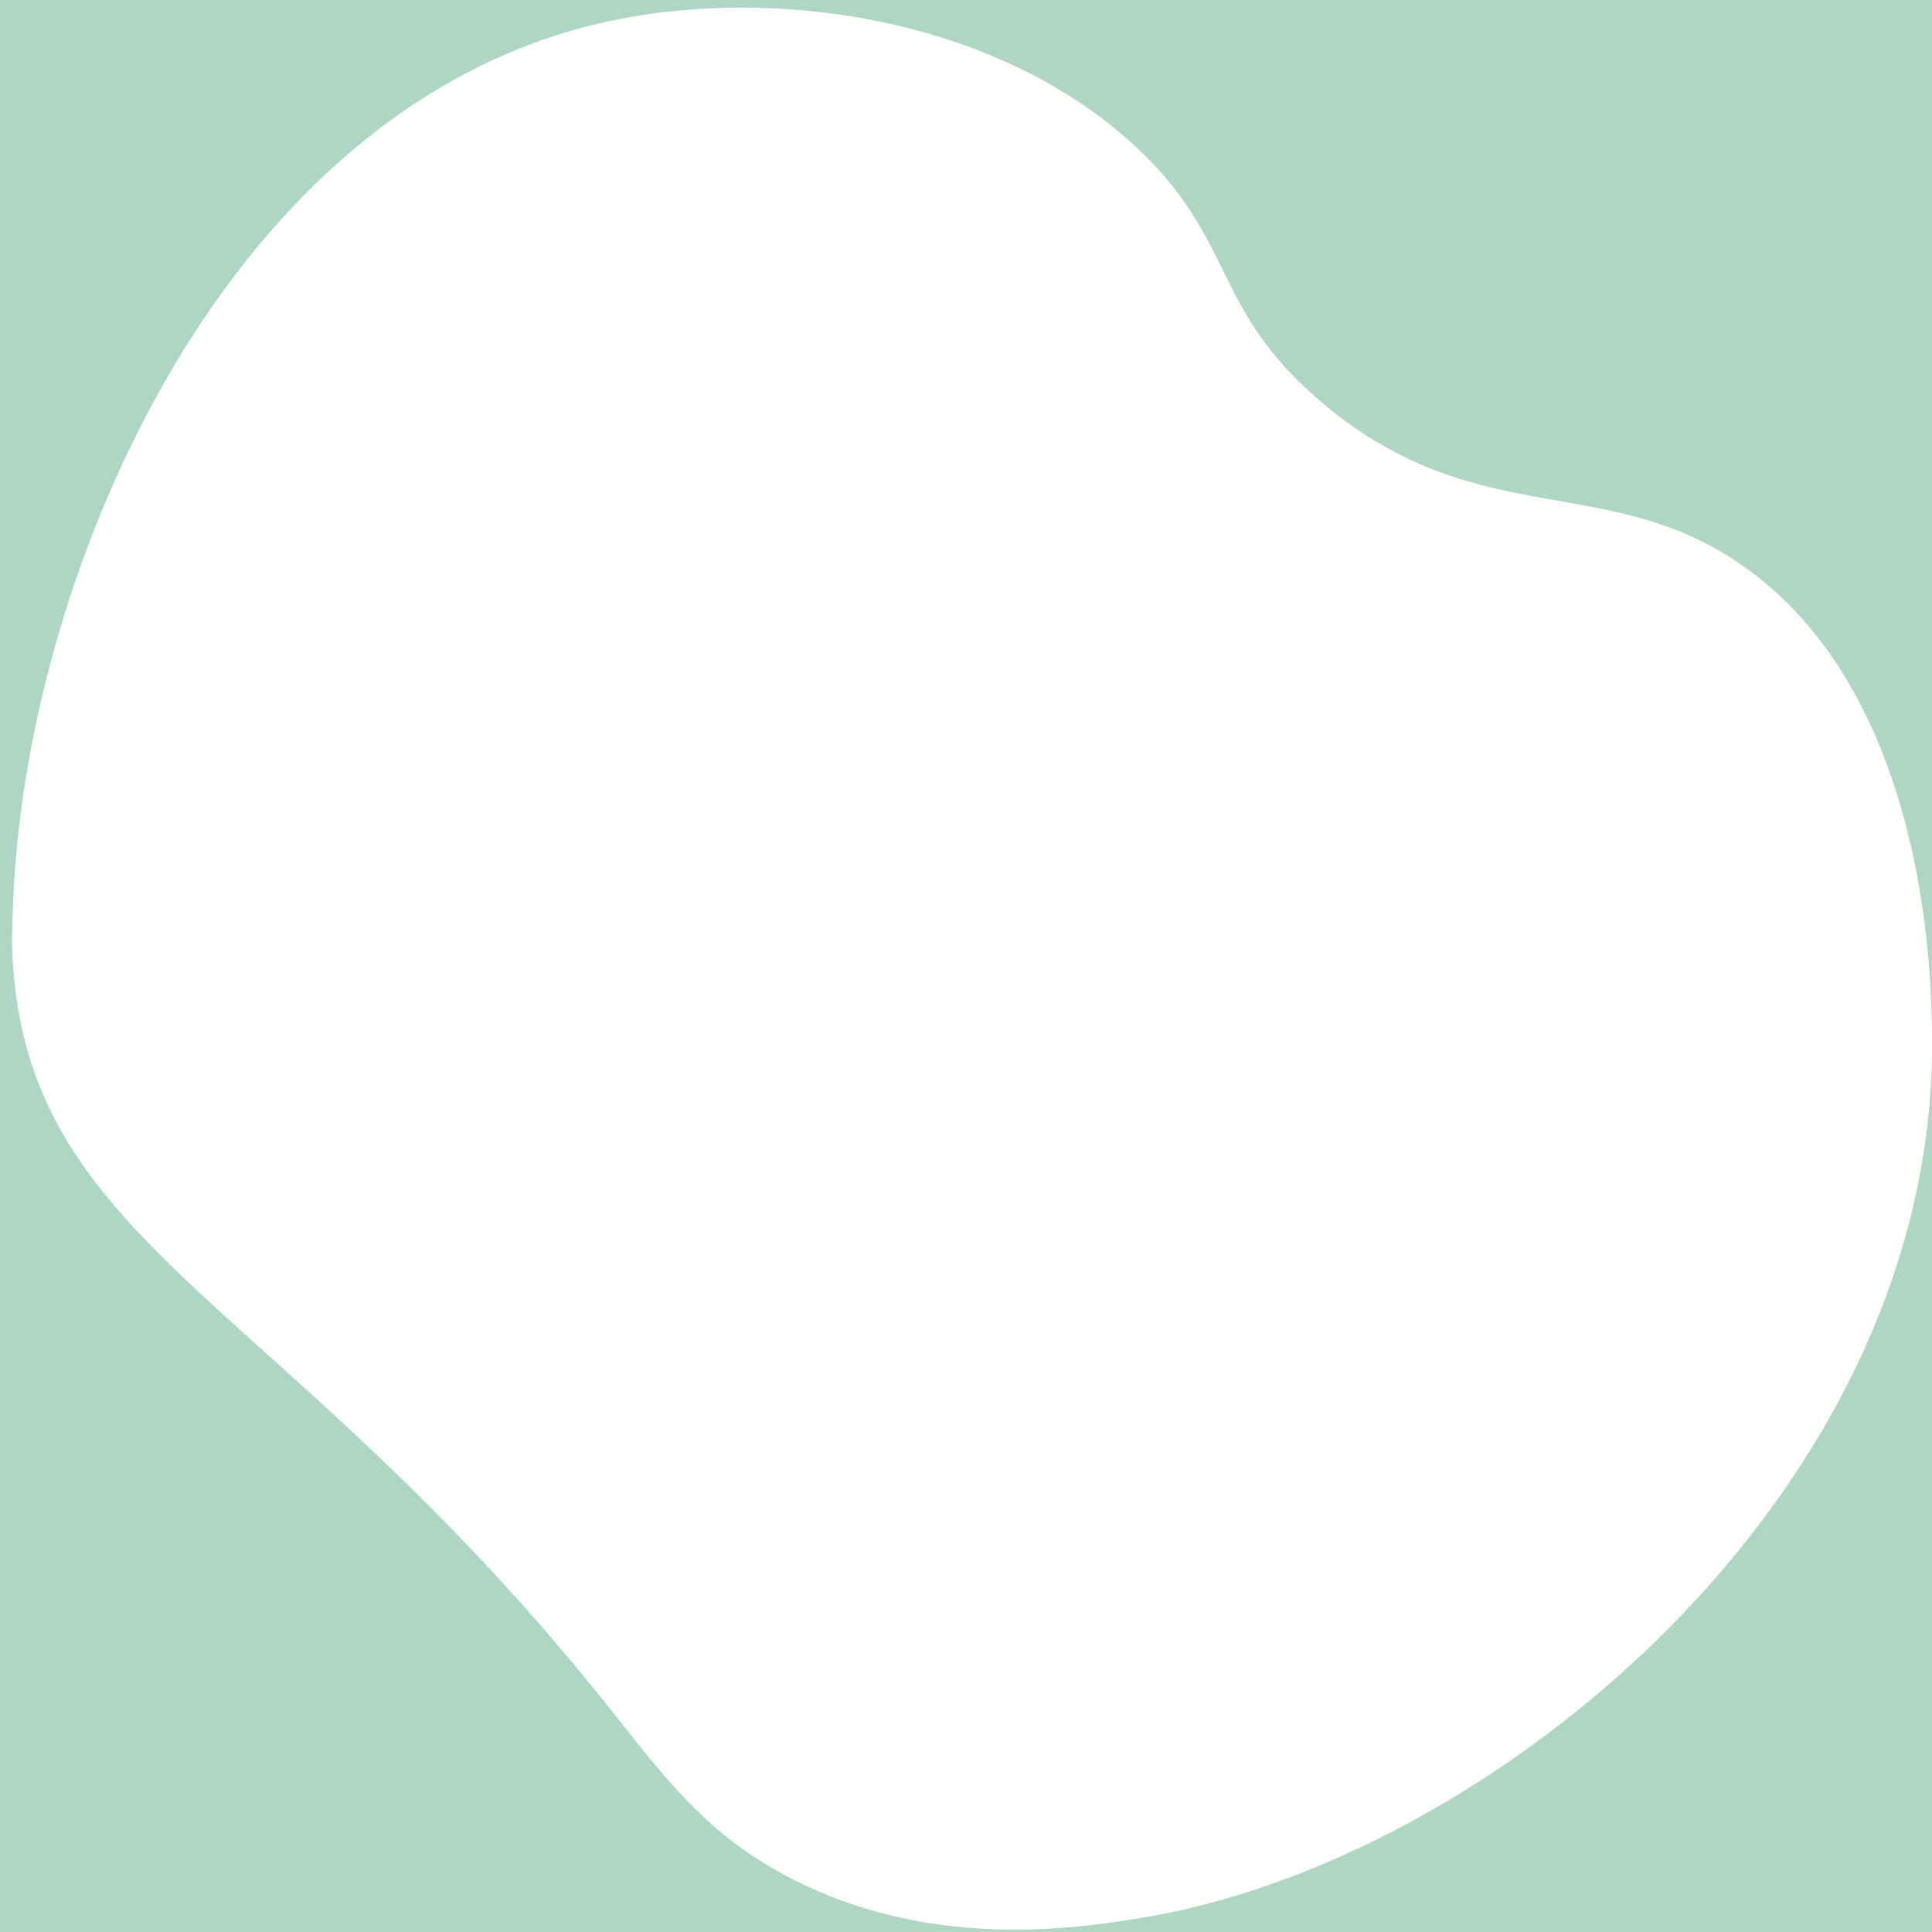
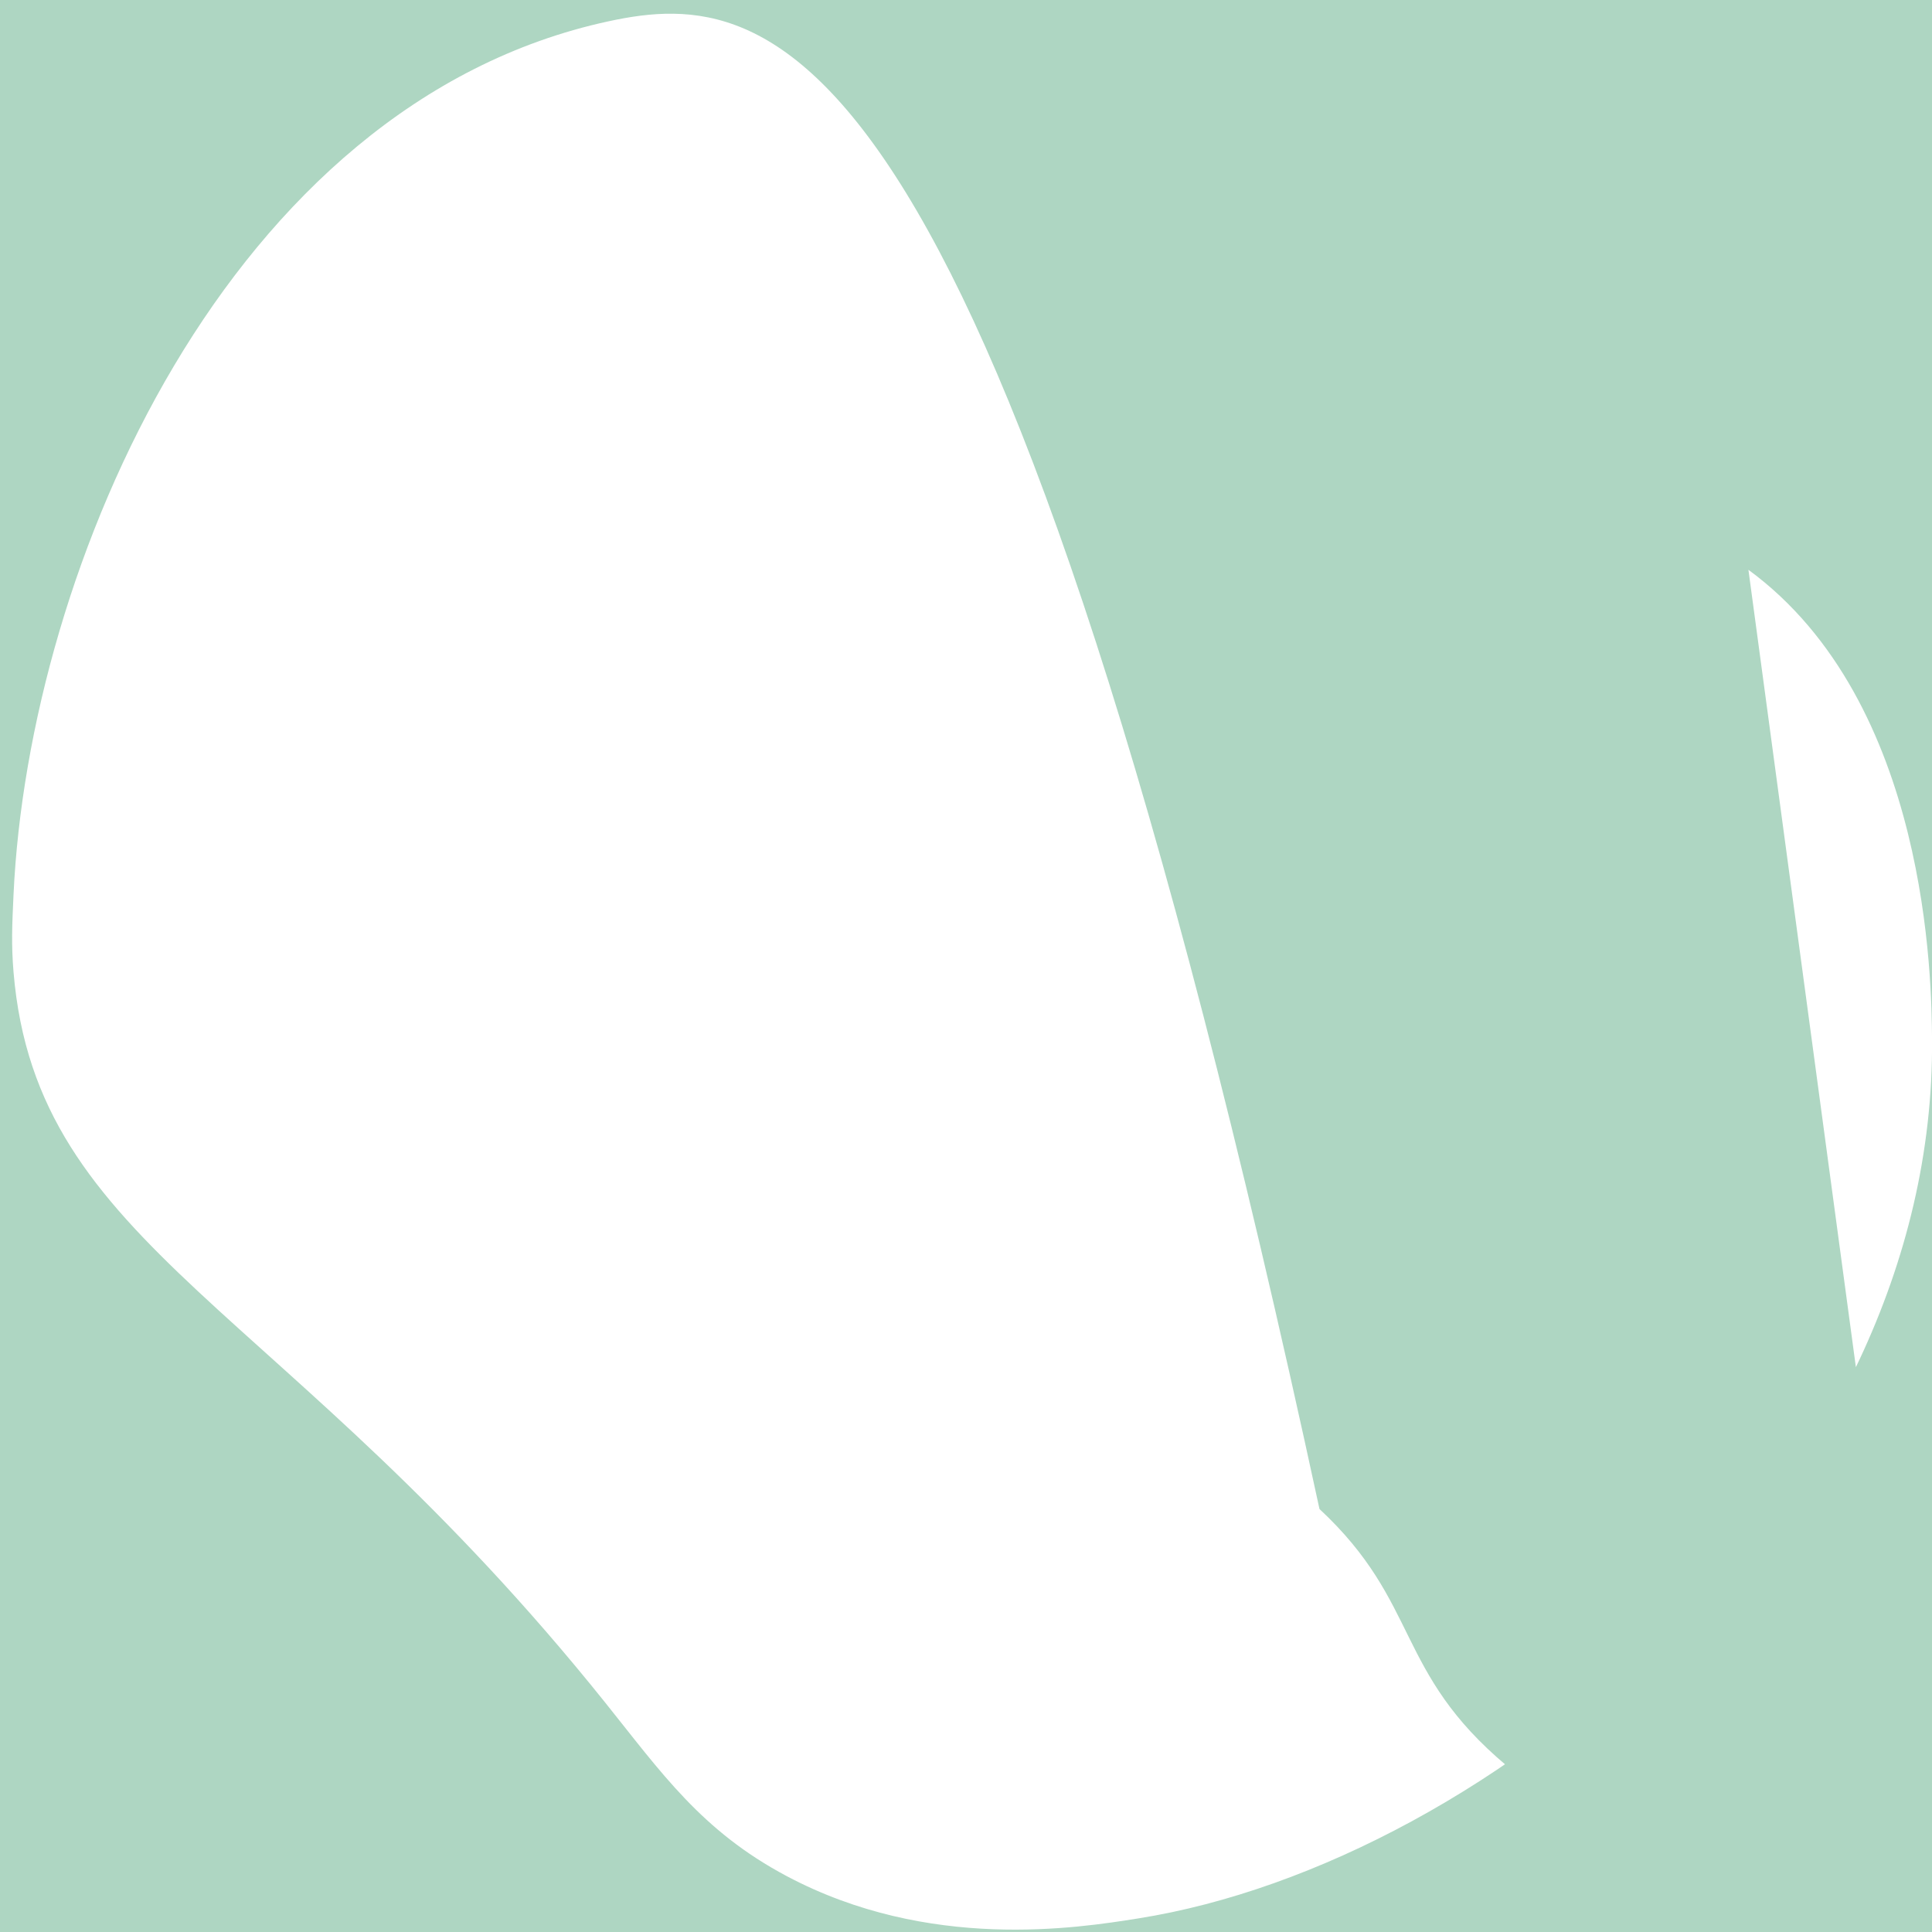
<svg xmlns="http://www.w3.org/2000/svg" id="Calque_1" viewBox="0 0 500 500">
  <defs>
    <style>.cls-1{fill:#aed6c2;}</style>
  </defs>
-   <path class="cls-1" d="M500,500H0V0H500V500Zm-47.52-352.54c-35.64-26.12-69.48-9.03-110.01-42.98-29.11-24.38-22.33-42.13-48.51-66.49C258.17,4.69,200.67-3.83,157.45,5.52,59.09,26.79,7.41,146.54,3.5,231.55c-.37,7.97-.59,12.84,0,20,5.96,71.67,70.15,85.55,153.04,188.97,14.71,18.35,25.01,33.29,47.01,44.99,36.82,19.58,75.22,13.49,91,10.98,91.73-14.55,206.44-110.36,205.46-227.54-.12-14.56-.73-87.2-47.52-121.49Z" />
+   <path class="cls-1" d="M500,500H0V0H500V500Zc-35.64-26.12-69.48-9.03-110.01-42.98-29.11-24.38-22.33-42.13-48.51-66.49C258.17,4.69,200.67-3.83,157.45,5.52,59.09,26.79,7.41,146.54,3.5,231.55c-.37,7.97-.59,12.84,0,20,5.96,71.67,70.15,85.55,153.04,188.97,14.71,18.35,25.01,33.29,47.01,44.99,36.82,19.58,75.22,13.49,91,10.98,91.73-14.55,206.44-110.36,205.46-227.54-.12-14.56-.73-87.2-47.52-121.49Z" />
</svg>